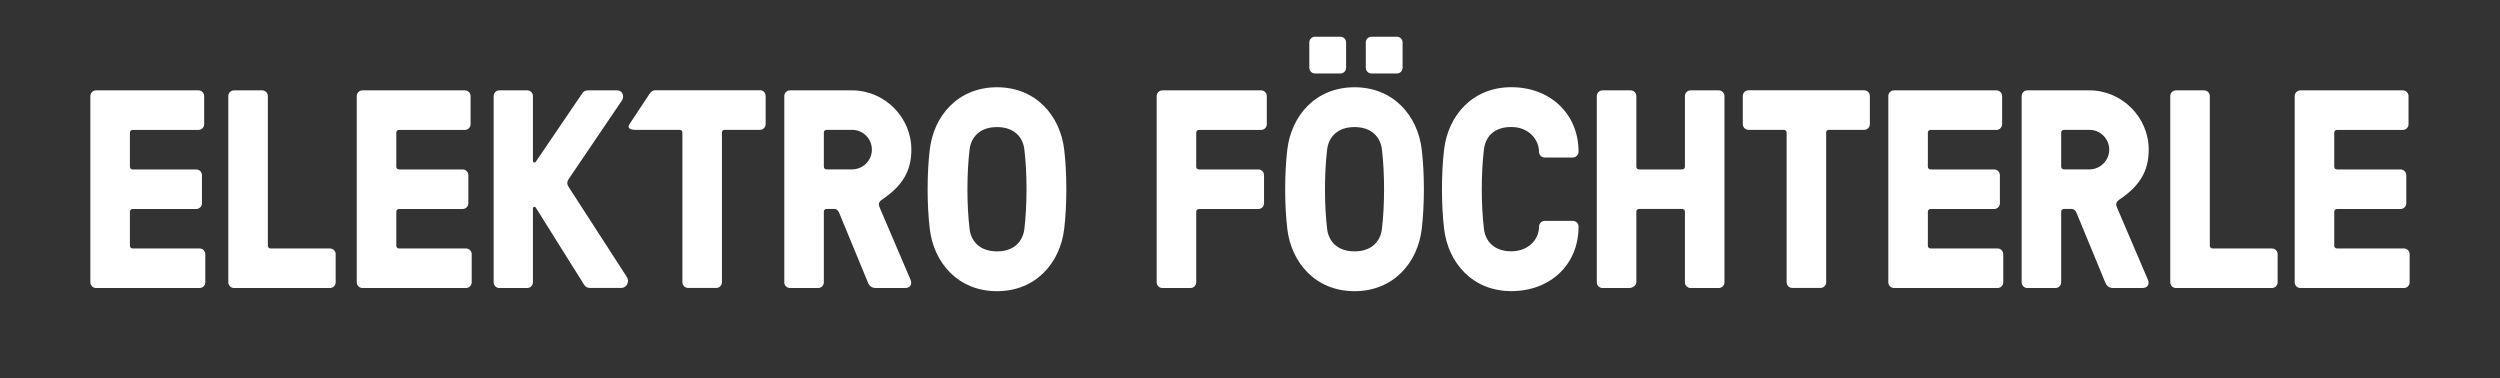
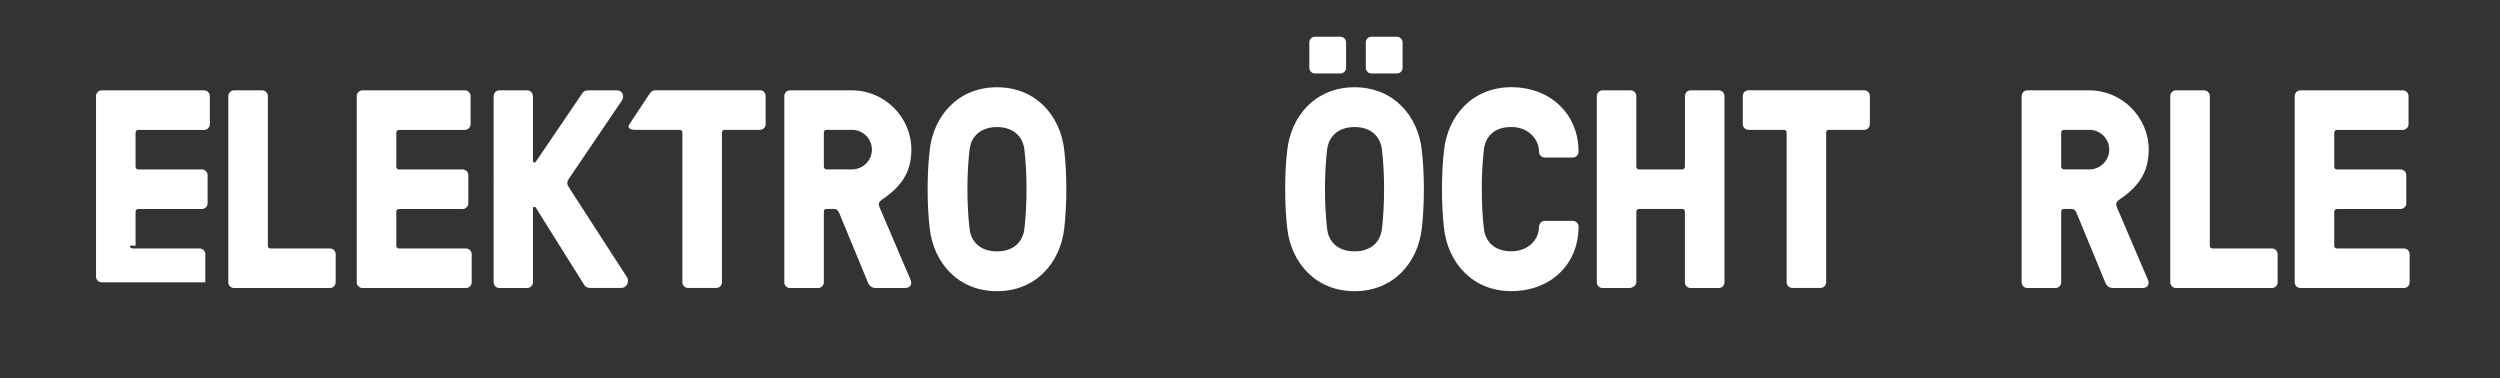
<svg xmlns="http://www.w3.org/2000/svg" id="Layer_1" data-name="Layer 1" viewBox="0 0 379.32 57.41">
  <rect x="0" y="0" width="379.32" height="57.41" fill="#333333" stroke="none" />
  <defs>
    <style>
      .cls-1 {
        fill: none;
      }

      .cls-1, .cls-2 {
        stroke-width: 0px;
      }

      .cls-2 {
        fill: #fff;
      }
    </style>
  </defs>
  <rect class="cls-1" x="0" width="379.32" height="57.46" />
  <g>
-     <path class="cls-2" d="m19.71,37.27c0,.26.17.43.43.43h10.15c.47,0,.86.39.86.86v4.28c0,.47-.39.86-.86.86h-15.72c-.47,0-.86-.39-.86-.86V14.57c0-.47.39-.86.86-.86h15.55c.47,0,.86.39.86.86v4.28c0,.47-.39.86-.86.86h-9.98c-.26,0-.43.17-.43.43v5.14c0,.26.17.43.43.43h9.64c.47,0,.86.39.86.86v4.28c0,.47-.39.86-.86.86h-9.64c-.26,0-.43.17-.43.43v5.14Z" />
+     <path class="cls-2" d="m19.71,37.27c0,.26.17.43.43.43h10.15c.47,0,.86.39.86.86v4.28h-15.72c-.47,0-.86-.39-.86-.86V14.57c0-.47.39-.86.86-.86h15.55c.47,0,.86.39.86.86v4.28c0,.47-.39.86-.86.86h-9.98c-.26,0-.43.17-.43.43v5.14c0,.26.17.43.43.43h9.64c.47,0,.86.39.86.86v4.28c0,.47-.39.86-.86.86h-9.64c-.26,0-.43.17-.43.43v5.14Z" />
    <path class="cls-2" d="m40.64,37.27c0,.26.17.43.43.43h9c.47,0,.86.39.86.86v4.28c0,.47-.39.86-.86.86h-14.57c-.47,0-.86-.39-.86-.86V14.57c0-.47.39-.86.86-.86h4.28c.47,0,.86.39.86.86v22.7Z" />
    <path class="cls-2" d="m60.13,37.27c0,.26.17.43.43.43h10.15c.47,0,.86.39.86.86v4.28c0,.47-.39.86-.86.86h-15.72c-.47,0-.86-.39-.86-.86V14.57c0-.47.39-.86.86-.86h15.55c.47,0,.86.39.86.86v4.28c0,.47-.39.86-.86.86h-9.98c-.26,0-.43.17-.43.43v5.14c0,.26.17.43.43.43h9.64c.47,0,.86.39.86.86v4.28c0,.47-.39.86-.86.86h-9.64c-.26,0-.43.17-.43.43v5.14Z" />
    <path class="cls-2" d="m81.29,31.49c-.13-.17-.43-.13-.43.13v11.22c0,.47-.39.86-.86.86h-4.24c-.47,0-.86-.39-.86-.86V14.57c0-.47.39-.86.86-.86h4.24c.47,0,.86.39.86.86v9.85c0,.26.3.3.43.13l7.07-10.41c.13-.17.3-.43.94-.43h4.33c.81,0,1.16.9.73,1.54l-8.01,11.82c-.39.56-.34.9,0,1.41l8.78,13.58c.39.6.04,1.63-.9,1.63h-4.63c-.64,0-.86-.3-.99-.51l-7.33-11.7Z" />
    <path class="cls-2" d="m109.54,20.13v22.7c0,.47-.39.86-.86.86h-4.28c-.47,0-.86-.39-.86-.86v-22.7c0-.26-.17-.43-.43-.43h-6.74c-.61,0-1.3-.21-.86-.86.37-.54,2.61-3.96,2.83-4.28s.48-.86,1.07-.86h16.02c.36,0,.74.39.74.86v4.28c0,.47-.39.86-.86.86h-5.35c-.26,0-.43.17-.43.43Z" />
    <path class="cls-2" d="m125.43,31.7c-.26,0-.43.17-.43.43v10.71c0,.47-.39.86-.86.86h-4.28c-.47,0-.86-.39-.86-.86V14.57c0-.47.39-.86.86-.86h9.42c4.93,0,9,4.07,9,9,0,3.3-1.41,5.53-4.46,7.58-.6.43-.56.77-.26,1.41l4.58,10.71c.3.64.04,1.29-.81,1.29h-4.41c-.69,0-1.03-.34-1.24-.86l-4.37-10.58c-.09-.21-.3-.56-.77-.56h-1.11Zm0-12c-.26,0-.43.17-.43.43v5.14c0,.26.17.43.43.43h3.86c1.63,0,3-1.33,3-3s-1.37-3-3-3h-3.86Z" />
    <path class="cls-2" d="m161.47,22.71c.43,3.6.43,8.4,0,12-.6,5.14-4.28,9.47-10.2,9.47s-9.6-4.33-10.2-9.47c-.43-3.6-.43-8.4,0-12,.6-5.14,4.28-9.47,10.2-9.47s9.6,4.33,10.2,9.47Zm-6.04,12c.43-3.6.43-8.4,0-12-.21-1.88-1.54-3.43-4.16-3.43s-3.94,1.54-4.16,3.43c-.43,3.6-.43,8.4,0,12,.21,1.89,1.54,3.43,4.16,3.43s3.94-1.54,4.16-3.43Z" />
-     <path class="cls-2" d="m181.5,32.13v10.71c0,.47-.39.86-.86.86h-4.28c-.47,0-.86-.39-.86-.86V14.57c0-.47.39-.86.86-.86h14.99c.47,0,.86.39.86.86v4.28c0,.47-.39.86-.86.86h-9.42c-.26,0-.43.17-.43.43v5.14c0,.26.17.43.43.43h9c.47,0,.86.39.86.86v4.28c0,.47-.39.86-.86.86h-9c-.26,0-.43.17-.43.43Z" />
    <path class="cls-2" d="m215.72,22.71c.43,3.6.43,8.4,0,12-.6,5.14-4.28,9.47-10.2,9.47s-9.6-4.33-10.2-9.47c-.43-3.6-.43-8.4,0-12,.6-5.14,4.28-9.47,10.2-9.47s9.6,4.33,10.2,9.47Zm-11.48-12.42c0,.47-.39.86-.86.86h-3.86c-.47,0-.86-.39-.86-.86v-3.86c0-.47.39-.86.86-.86h3.86c.47,0,.86.39.86.86v3.86Zm5.44,24.42c.43-3.6.43-8.4,0-12-.21-1.88-1.54-3.43-4.16-3.43s-3.94,1.54-4.16,3.43c-.43,3.6-.43,8.4,0,12,.21,1.89,1.54,3.43,4.16,3.43s3.94-1.54,4.16-3.43Zm3.13-24.42c0,.47-.39.86-.86.86h-3.86c-.47,0-.86-.39-.86-.86v-3.86c0-.47.39-.86.86-.86h3.86c.47,0,.86.39.86.86v3.86Z" />
    <path class="cls-2" d="m239.51,34.4c0,5.74-4.28,9.77-10.2,9.77s-9.6-4.33-10.2-9.47c-.43-3.6-.43-8.4,0-12,.6-5.14,4.28-9.47,10.2-9.47s10.2,4.07,10.2,9.77v.04c0,.43-.39.86-.86.86h-4.28c-.47,0-.86-.39-.86-.86v-.04c0-1.76-1.5-3.73-4.2-3.73s-3.94,1.54-4.16,3.43c-.43,3.6-.43,8.4,0,12,.21,1.89,1.54,3.43,4.16,3.43s4.2-1.84,4.2-3.68v-.04c0-.47.39-.9.86-.9h4.28c.47,0,.86.39.86.86v.04Z" />
    <path class="cls-2" d="m256.51,13.71h4.28c.47,0,.86.39.86.86v28.27c0,.47-.39.86-.86.86h-4.28c-.47,0-.86-.39-.86-.86v-10.71c0-.26-.17-.43-.43-.43h-6.51c-.26,0-.43.17-.43.43v10.71c0,.47-.6.86-1.07.86h-4.07c-.47,0-.86-.39-.86-.86V14.57c0-.47.39-.86.86-.86h4.28c.47,0,.86.39.86.86v10.71c0,.26.17.43.43.43h6.51c.26,0,.43-.17.43-.43v-10.71c0-.47.39-.86.86-.86Z" />
    <path class="cls-2" d="m277.08,20.13v22.7c0,.47-.39.86-.86.86h-4.28c-.47,0-.86-.39-.86-.86v-22.7c0-.26-.17-.43-.43-.43h-5.36c-.47,0-.86-.39-.86-.86v-4.28c0-.47.39-.86.86-.86h17.56c.47,0,.86.39.86.86v4.28c0,.47-.39.86-.86.86h-5.35c-.26,0-.43.17-.43.43Z" />
-     <path class="cls-2" d="m292.51,37.27c0,.26.17.43.43.43h10.15c.47,0,.86.39.86.86v4.28c0,.47-.39.86-.86.86h-15.72c-.47,0-.86-.39-.86-.86V14.57c0-.47.39-.86.86-.86h15.55c.47,0,.86.39.86.86v4.28c0,.47-.39.86-.86.86h-9.98c-.26,0-.43.17-.43.43v5.14c0,.26.17.43.43.43h9.64c.47,0,.86.39.86.86v4.28c0,.47-.39.86-.86.86h-9.64c-.26,0-.43.17-.43.43v5.14Z" />
    <path class="cls-2" d="m313.17,31.7c-.26,0-.43.17-.43.43v10.71c0,.47-.39.86-.86.86h-4.28c-.47,0-.86-.39-.86-.86V14.57c0-.47.39-.86.86-.86h9.42c4.93,0,9,4.07,9,9,0,3.3-1.41,5.53-4.46,7.58-.6.43-.56.77-.26,1.41l4.58,10.71c.3.64.04,1.29-.81,1.29h-4.41c-.69,0-1.03-.34-1.24-.86l-4.37-10.58c-.09-.21-.3-.56-.77-.56h-1.11Zm0-12c-.26,0-.43.17-.43.43v5.14c0,.26.17.43.43.43h3.86c1.63,0,3-1.33,3-3s-1.37-3-3-3h-3.86Z" />
    <path class="cls-2" d="m335.29,37.27c0,.26.17.43.43.43h9c.47,0,.86.39.86.86v4.28c0,.47-.39.86-.86.86h-14.57c-.47,0-.86-.39-.86-.86V14.57c0-.47.39-.86.86-.86h4.28c.47,0,.86.39.86.86v22.7Z" />
    <path class="cls-2" d="m354.17,37.27c0,.26.17.43.43.43h10.15c.47,0,.86.39.86.86v4.28c0,.47-.39.86-.86.86h-15.72c-.47,0-.86-.39-.86-.86V14.57c0-.47.39-.86.86-.86h15.55c.47,0,.86.39.86.86v4.28c0,.47-.39.86-.86.86h-9.98c-.26,0-.43.17-.43.43v5.14c0,.26.17.43.43.43h9.64c.47,0,.86.39.86.86v4.28c0,.47-.39.86-.86.86h-9.64c-.26,0-.43.17-.43.43v5.14Z" />
  </g>
</svg>